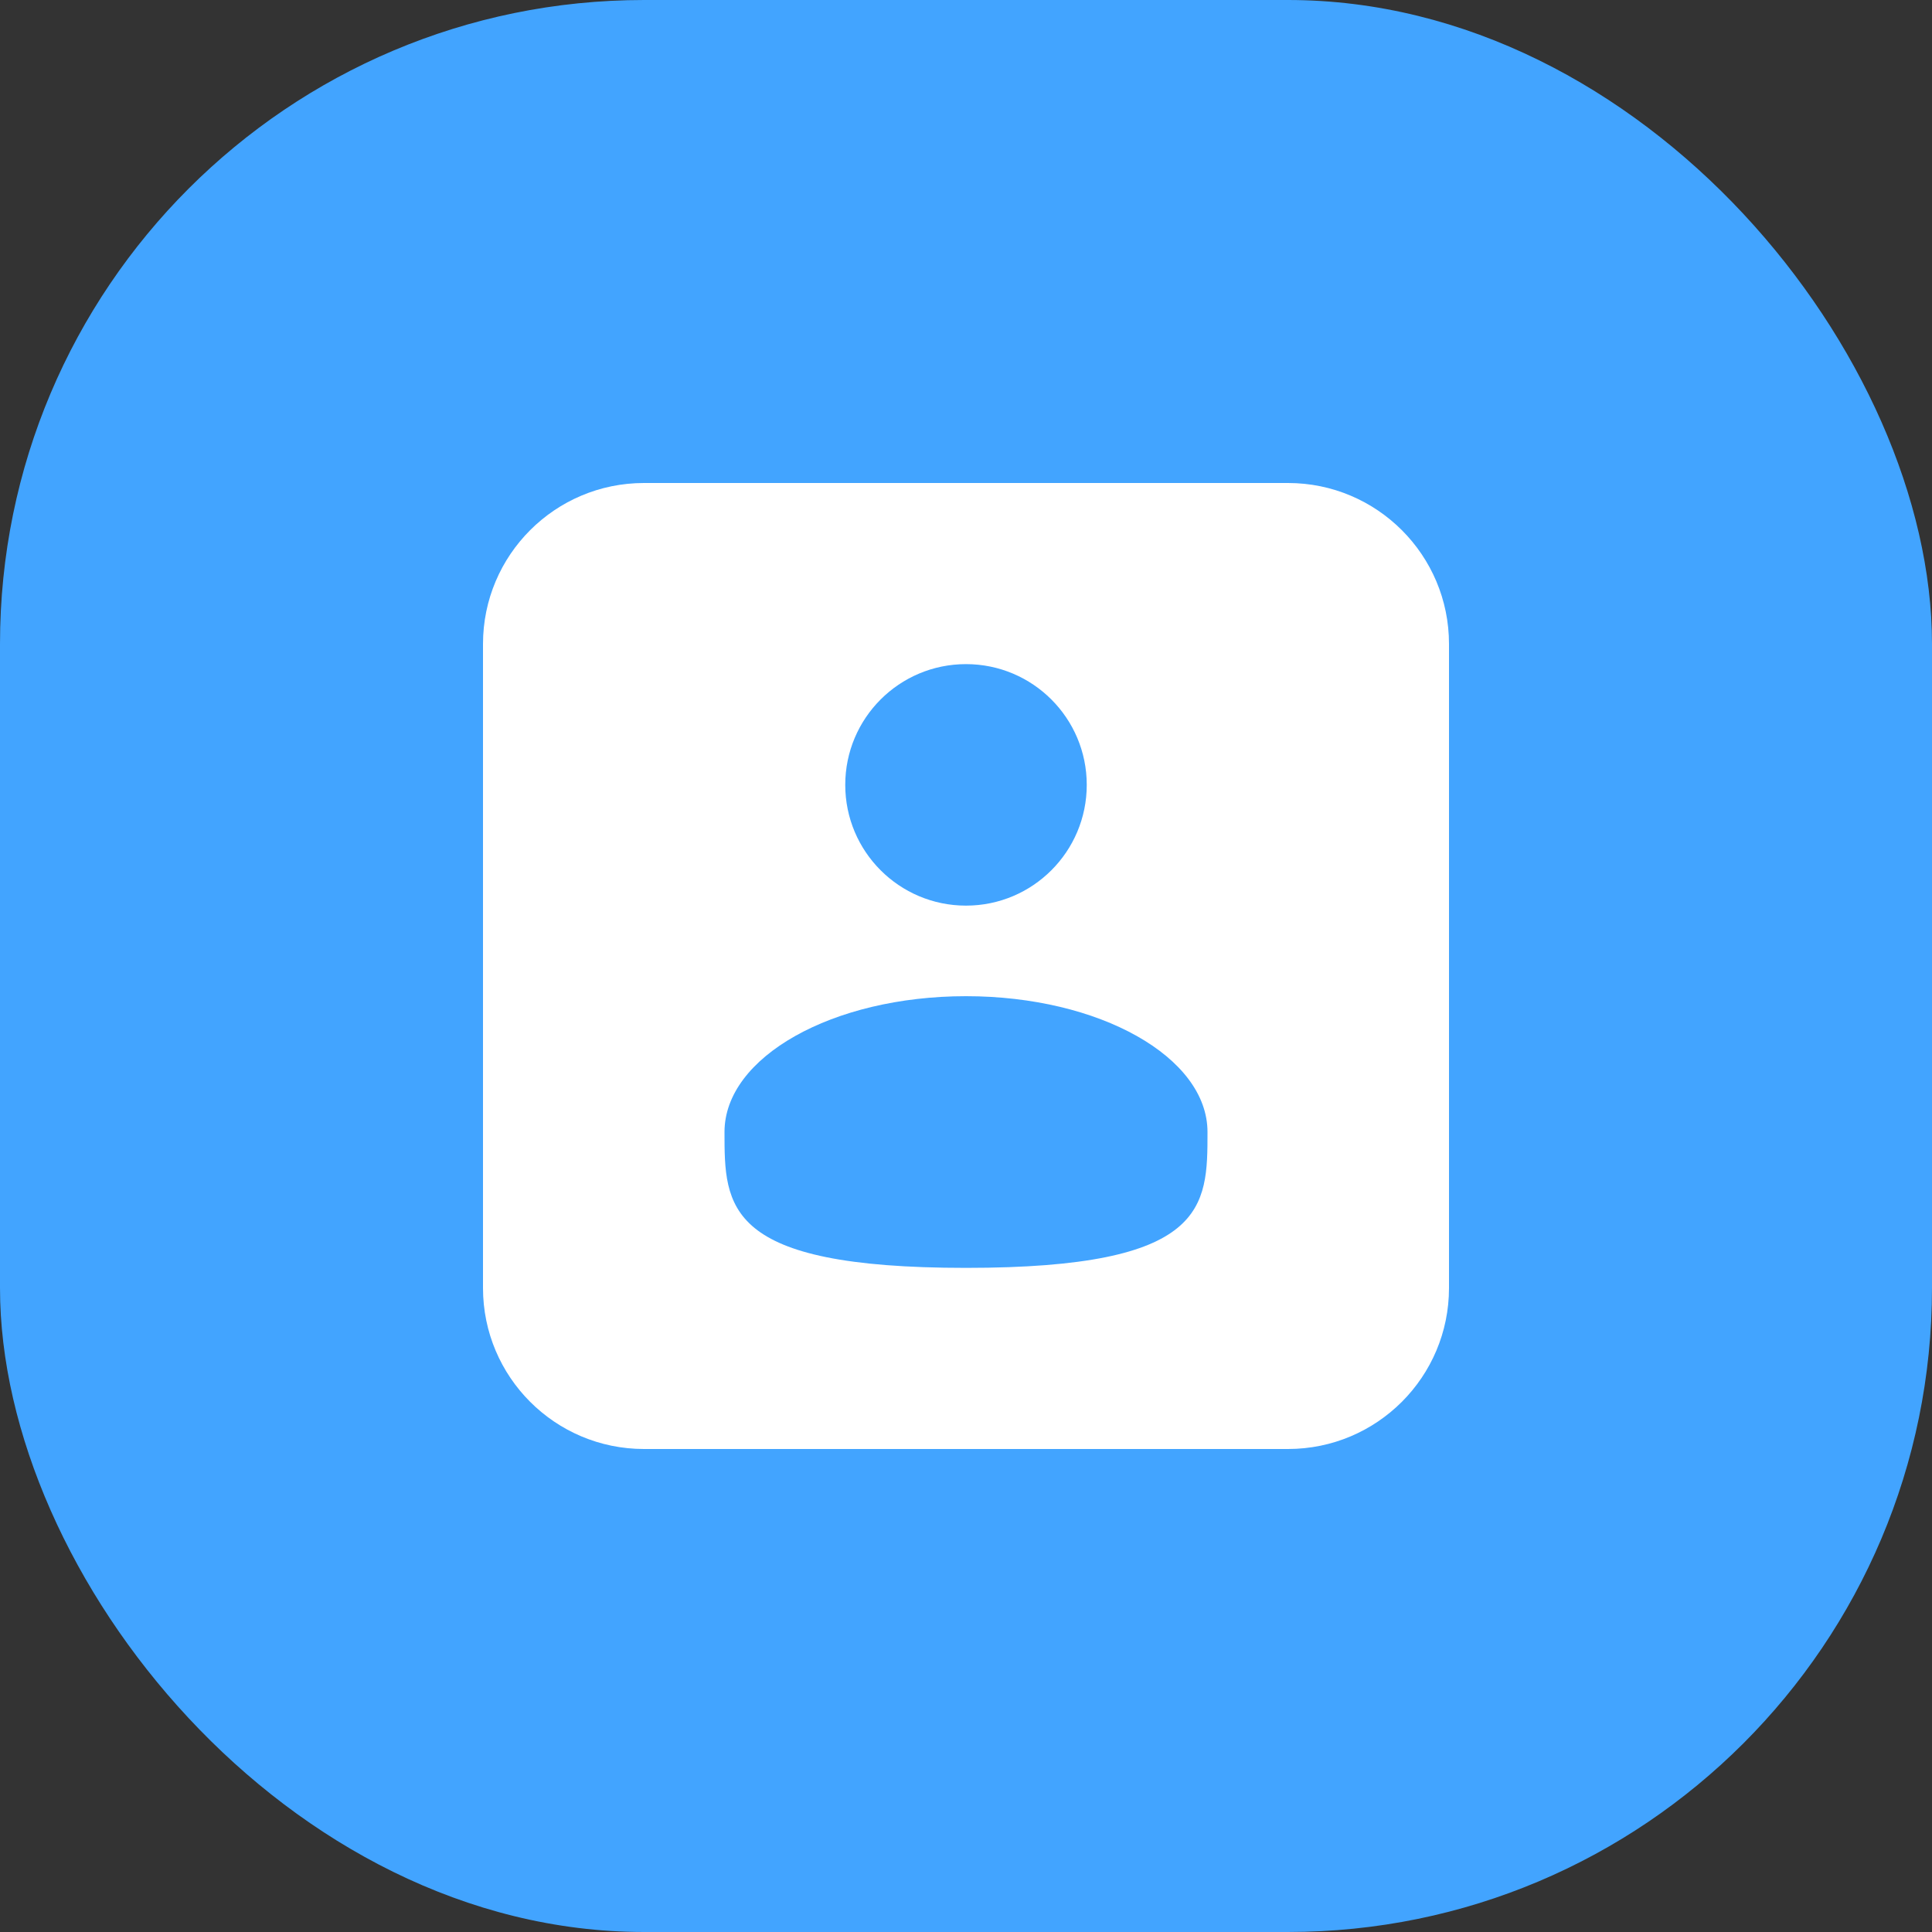
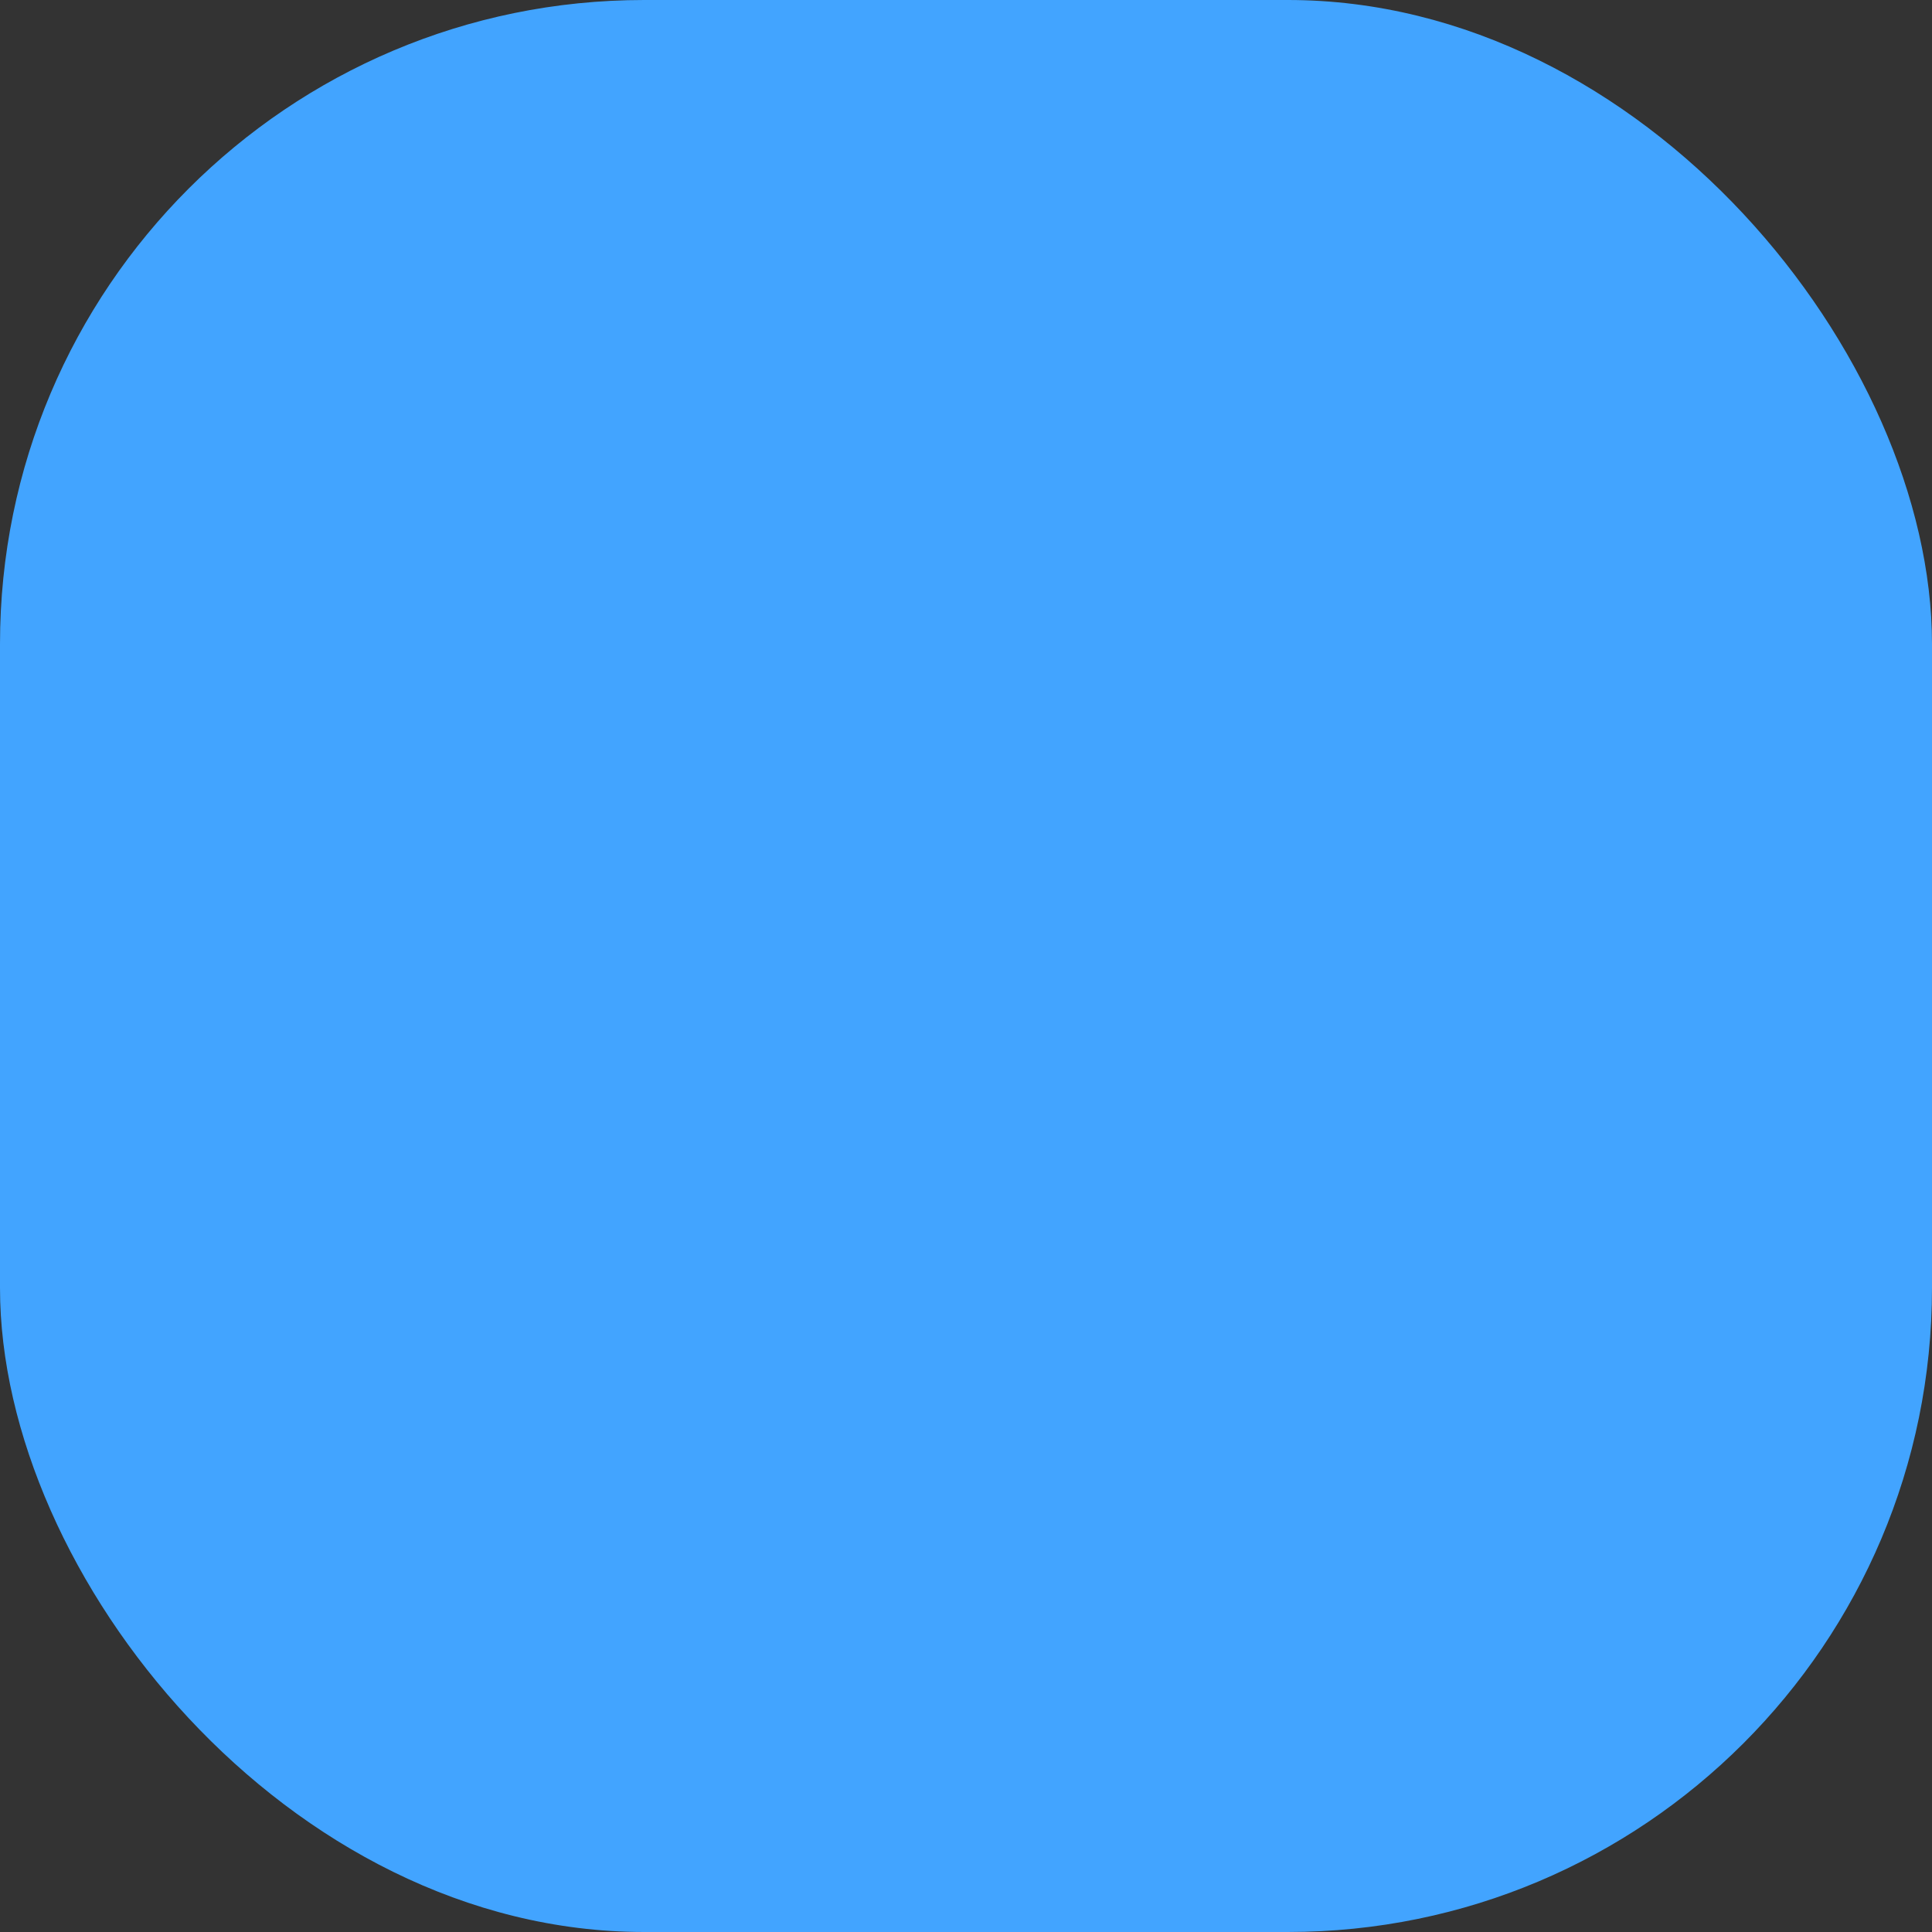
<svg xmlns="http://www.w3.org/2000/svg" width="48" height="48" viewBox="0 0 48 48" fill="none">
  <rect x="0" y="0" width="48" height="48" fill="#333333" stroke="none" />
  <rect width="48" height="48" rx="16" fill="#42A4FF" />
-   <path fill-rule="evenodd" clip-rule="evenodd" d="M12 16C12 13.791 13.791 12 16 12H32C34.209 12 36 13.791 36 16V32C36 34.209 34.209 36 32 36H16C13.791 36 12 34.209 12 32V16ZM24 22.5C25.657 22.5 27 21.157 27 19.5C27 17.843 25.657 16.5 24 16.5C22.343 16.5 21 17.843 21 19.5C21 21.157 22.343 22.5 24 22.5ZM24 31.5C30 31.5 30 29.989 30 28.125C30 26.261 27.314 24.75 24 24.75C20.686 24.75 18 26.261 18 28.125C18 29.989 18 31.5 24 31.5Z" fill="white" />
</svg>